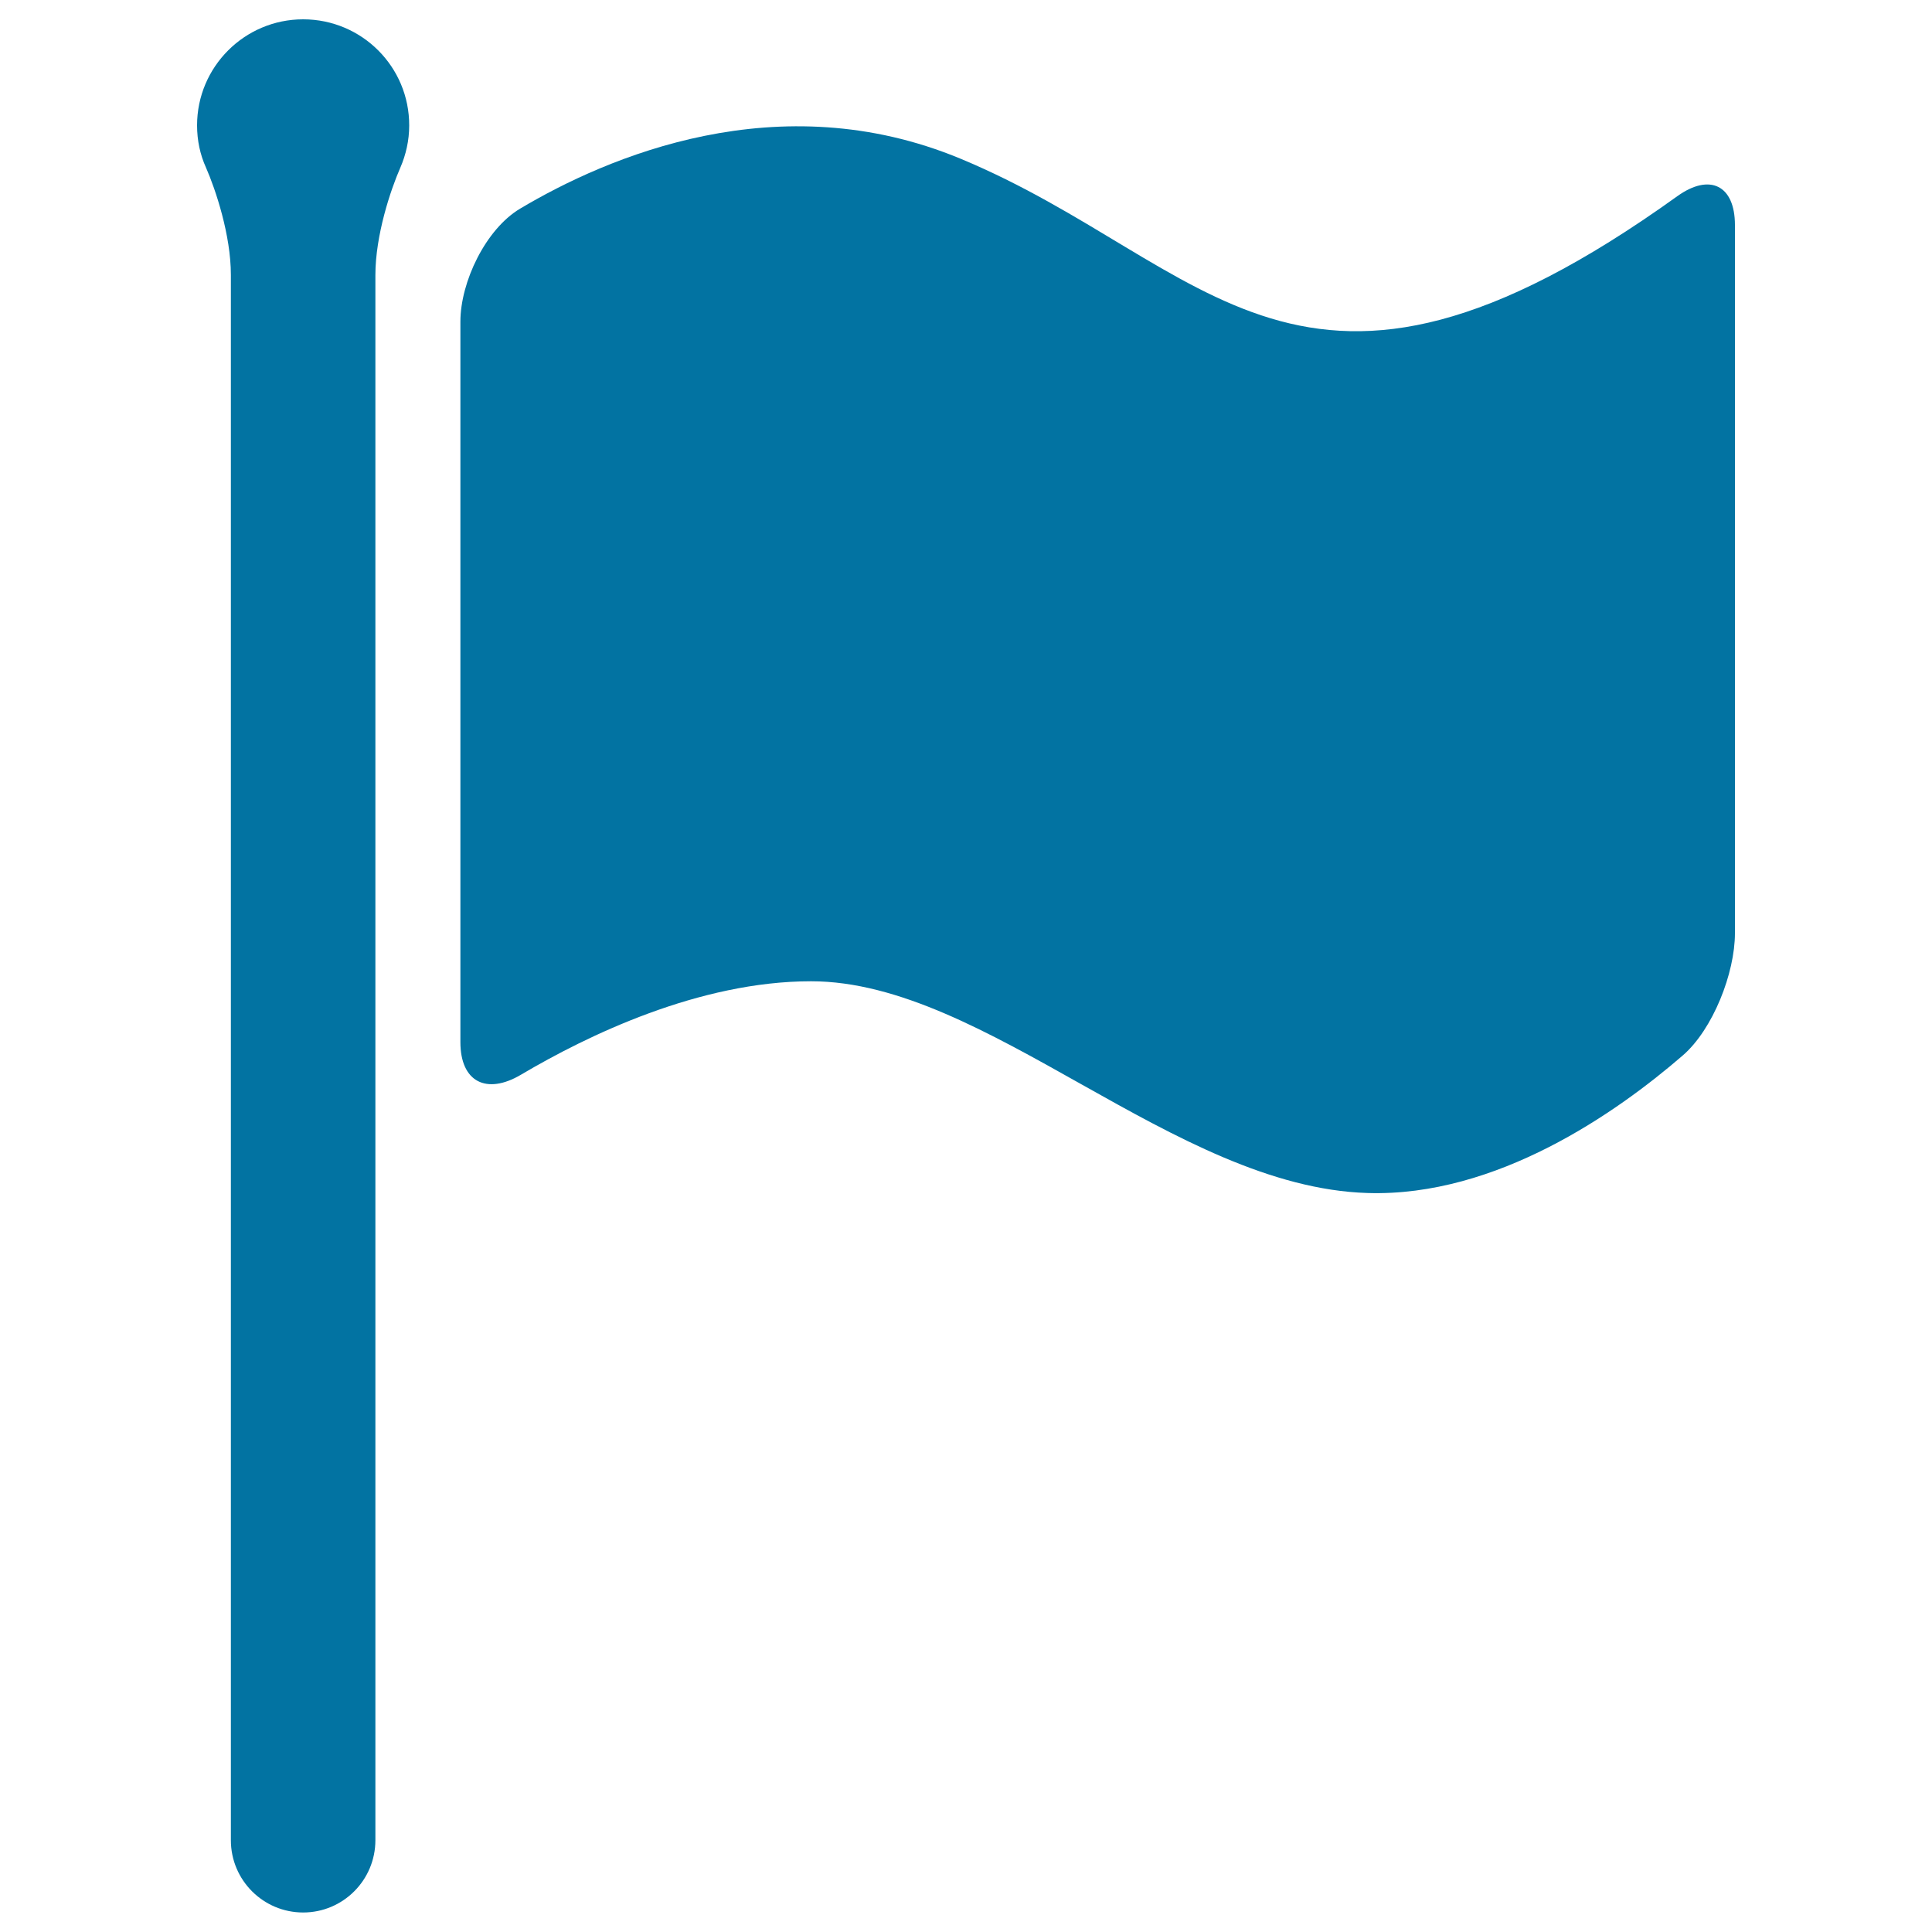
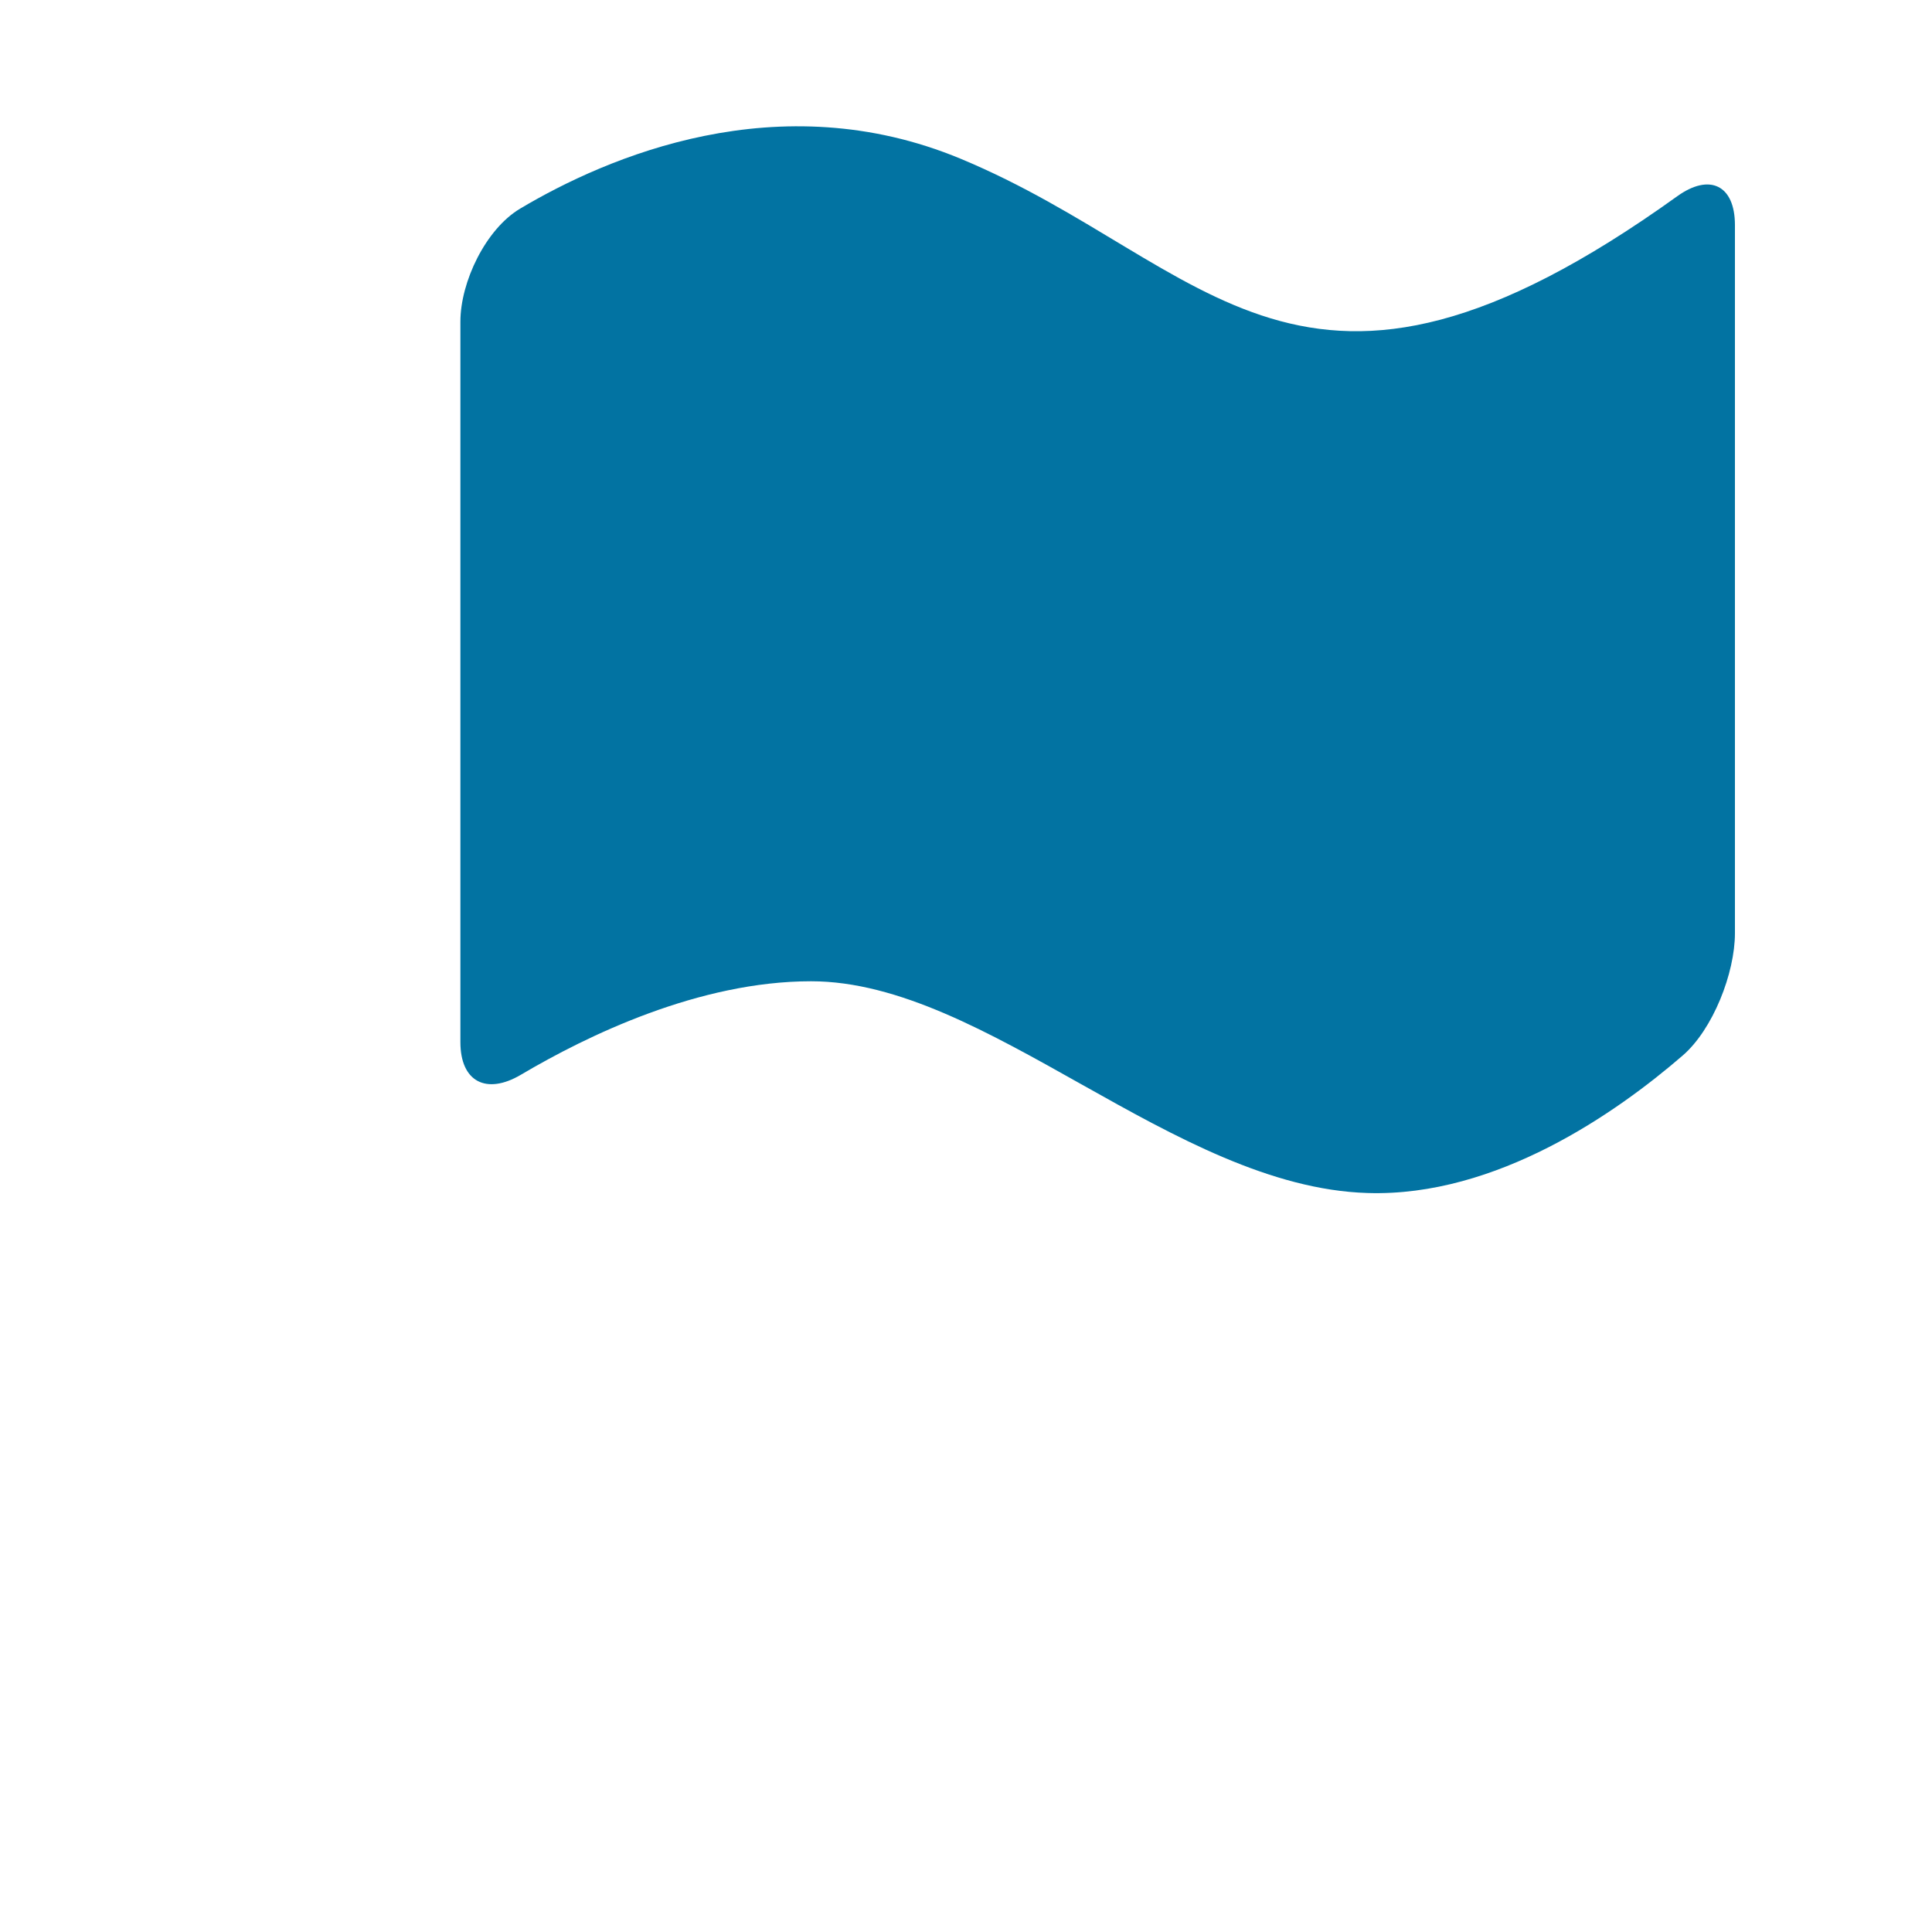
<svg xmlns="http://www.w3.org/2000/svg" viewBox="0 0 1000 1000" style="fill:#0273a2">
  <title>Waving Flag SVG icon</title>
  <g>
    <path d="M269.2,108c45-26.8,133.7-65.1,228.1-25.8c129.1,53.7,175,160,370.8,19.4c16.8-12.1,29.9-5.8,29.9,14.9V483c0,20.7-11.4,49.8-27,63.3c-34.1,29.5-96.4,73.3-163.2,71.2c-100.2-3.1-197.2-109.6-288-109.6c-58,0-115.9,28.1-150.2,48.4c-17.8,10.5-31.3,3.7-31.3-16.9V166.5C238.3,145.9,251.4,118.6,269.2,108z" />
-     <path d="M156.9,10C126.6,10,102,34.6,102,64.9c0,7.8,1.6,15.2,4.6,21.8c5,11.4,12.9,35,12.9,55.6v810.2c0,20.7,16.8,37.4,37.4,37.4c20.7,0,37.4-16.8,37.4-37.4V142.4c0-20.7,7.9-44.2,12.9-55.6c2.9-6.7,4.6-14.1,4.6-21.8C211.9,34.6,187.3,10,156.9,10z" />
  </g>
</svg>